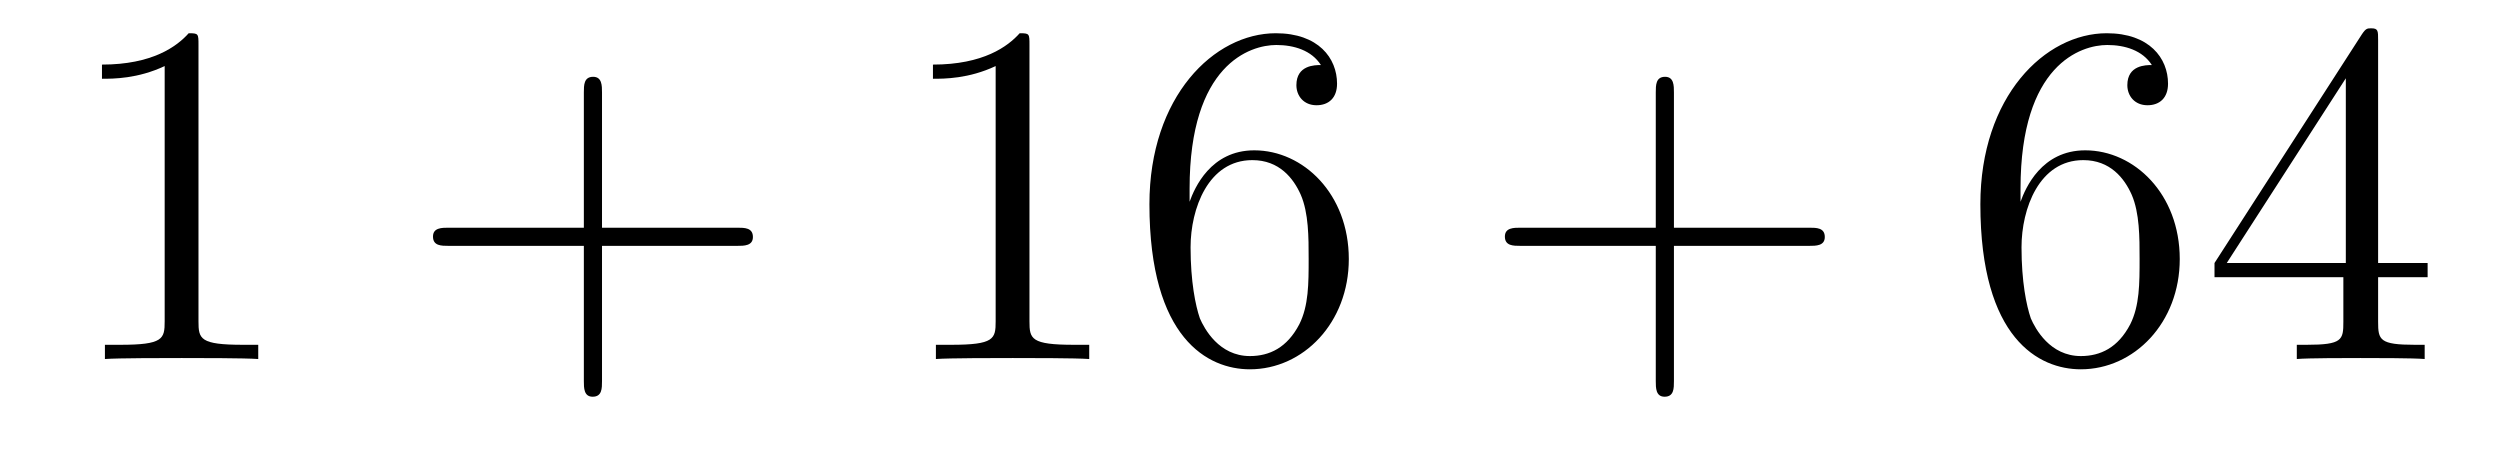
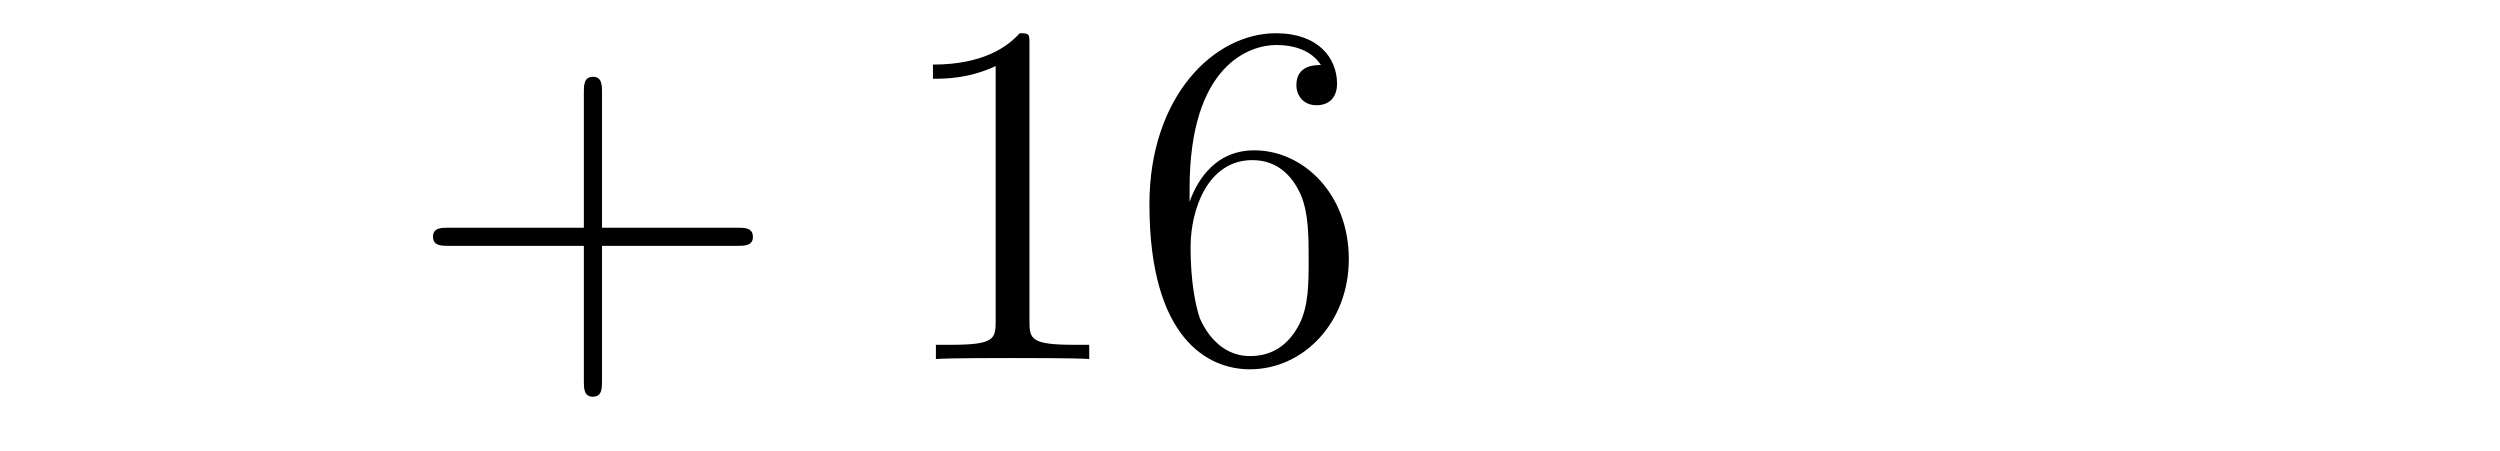
<svg xmlns="http://www.w3.org/2000/svg" height="11pt" version="1.1" viewBox="0 -11 61 11" width="61pt">
  <g id="page1">
    <g transform="matrix(1 0 0 1 -127 652)">
-       <path d="M131.843 -661.902C131.843 -662.178 131.843 -662.189 131.604 -662.189C131.317 -661.867 130.719 -661.424 129.488 -661.424V-661.078C129.763 -661.078 130.36 -661.078 131.018 -661.388V-655.16C131.018 -654.73 130.982 -654.587 129.93 -654.587H129.56V-654.24C129.882 -654.264 131.042 -654.264 131.436 -654.264C131.831 -654.264 132.978 -654.264 133.301 -654.24V-654.587H132.931C131.879 -654.587 131.843 -654.73 131.843 -655.16V-661.902Z" fill-rule="evenodd" />
      <path d="M141.689 -657.001H144.988C145.155 -657.001 145.371 -657.001 145.371 -657.217C145.371 -657.444 145.167 -657.444 144.988 -657.444H141.689V-660.743C141.689 -660.91 141.689 -661.126 141.473 -661.126C141.246 -661.126 141.246 -660.922 141.246 -660.743V-657.444H137.947C137.78 -657.444 137.565 -657.444 137.565 -657.228C137.565 -657.001 137.768 -657.001 137.947 -657.001H141.246V-653.702C141.246 -653.535 141.246 -653.32 141.461 -653.32C141.689 -653.32 141.689 -653.523 141.689 -653.702V-657.001Z" fill-rule="evenodd" />
      <path d="M152.119 -661.902C152.119 -662.178 152.119 -662.189 151.88 -662.189C151.593 -661.867 150.995 -661.424 149.764 -661.424V-661.078C150.039 -661.078 150.636 -661.078 151.294 -661.388V-655.16C151.294 -654.73 151.258 -654.587 150.206 -654.587H149.836V-654.24C150.158 -654.264 151.318 -654.264 151.712 -654.264C152.107 -654.264 153.255 -654.264 153.577 -654.24V-654.587H153.207C152.155 -654.587 152.119 -654.73 152.119 -655.16V-661.902ZM156.026 -658.4C156.026 -661.424 157.497 -661.902 158.142 -661.902C158.573 -661.902 159.003 -661.771 159.23 -661.413C159.087 -661.413 158.632 -661.413 158.632 -660.922C158.632 -660.659 158.812 -660.432 159.123 -660.432C159.421 -660.432 159.624 -660.612 159.624 -660.958C159.624 -661.58 159.17 -662.189 158.13 -662.189C156.624 -662.189 155.046 -660.648 155.046 -658.017C155.046 -654.73 156.481 -653.989 157.497 -653.989C158.8 -653.989 159.911 -655.125 159.911 -656.679C159.911 -658.268 158.8 -659.332 157.604 -659.332C156.54 -659.332 156.146 -658.412 156.026 -658.077V-658.4ZM157.497 -654.312C156.744 -654.312 156.385 -654.981 156.277 -655.232C156.17 -655.543 156.05 -656.129 156.05 -656.966C156.05 -657.91 156.481 -659.093 157.557 -659.093C158.214 -659.093 158.561 -658.651 158.74 -658.245C158.931 -657.802 158.931 -657.205 158.931 -656.691C158.931 -656.081 158.931 -655.543 158.704 -655.089C158.405 -654.515 157.975 -654.312 157.497 -654.312Z" fill-rule="evenodd" />
-       <path d="M167.844 -657.001H171.143C171.31 -657.001 171.525 -657.001 171.525 -657.217C171.525 -657.444 171.322 -657.444 171.143 -657.444H167.844V-660.743C167.844 -660.91 167.844 -661.126 167.628 -661.126C167.401 -661.126 167.401 -660.922 167.401 -660.743V-657.444H164.102C163.935 -657.444 163.719 -657.444 163.719 -657.228C163.719 -657.001 163.923 -657.001 164.102 -657.001H167.401V-653.702C167.401 -653.535 167.401 -653.32 167.616 -653.32C167.844 -653.32 167.844 -653.523 167.844 -653.702V-657.001Z" fill-rule="evenodd" />
-       <path d="M176.301 -658.4C176.301 -661.424 177.772 -661.902 178.417 -661.902C178.848 -661.902 179.278 -661.771 179.505 -661.413C179.362 -661.413 178.907 -661.413 178.907 -660.922C178.907 -660.659 179.087 -660.432 179.398 -660.432C179.696 -660.432 179.9 -660.612 179.9 -660.958C179.9 -661.58 179.445 -662.189 178.405 -662.189C176.899 -662.189 175.321 -660.648 175.321 -658.017C175.321 -654.73 176.756 -653.989 177.772 -653.989C179.075 -653.989 180.186 -655.125 180.186 -656.679C180.186 -658.268 179.075 -659.332 177.879 -659.332C176.815 -659.332 176.421 -658.412 176.301 -658.077V-658.4ZM177.772 -654.312C177.019 -654.312 176.66 -654.981 176.552 -655.232C176.445 -655.543 176.325 -656.129 176.325 -656.966C176.325 -657.91 176.756 -659.093 177.832 -659.093C178.489 -659.093 178.836 -658.651 179.015 -658.245C179.206 -657.802 179.206 -657.205 179.206 -656.691C179.206 -656.081 179.206 -655.543 178.979 -655.089C178.68 -654.515 178.25 -654.312 177.772 -654.312ZM185.026 -662.022C185.026 -662.249 185.026 -662.309 184.859 -662.309C184.764 -662.309 184.728 -662.309 184.632 -662.166L181.034 -656.583V-656.236H184.178V-655.148C184.178 -654.706 184.154 -654.587 183.281 -654.587H183.042V-654.24C183.317 -654.264 184.261 -654.264 184.596 -654.264S185.887 -654.264 186.162 -654.24V-654.587H185.923C185.062 -654.587 185.026 -654.706 185.026 -655.148V-656.236H186.234V-656.583H185.026V-662.022ZM184.238 -661.09V-656.583H181.333L184.238 -661.09Z" fill-rule="evenodd" />
    </g>
  </g>
</svg>